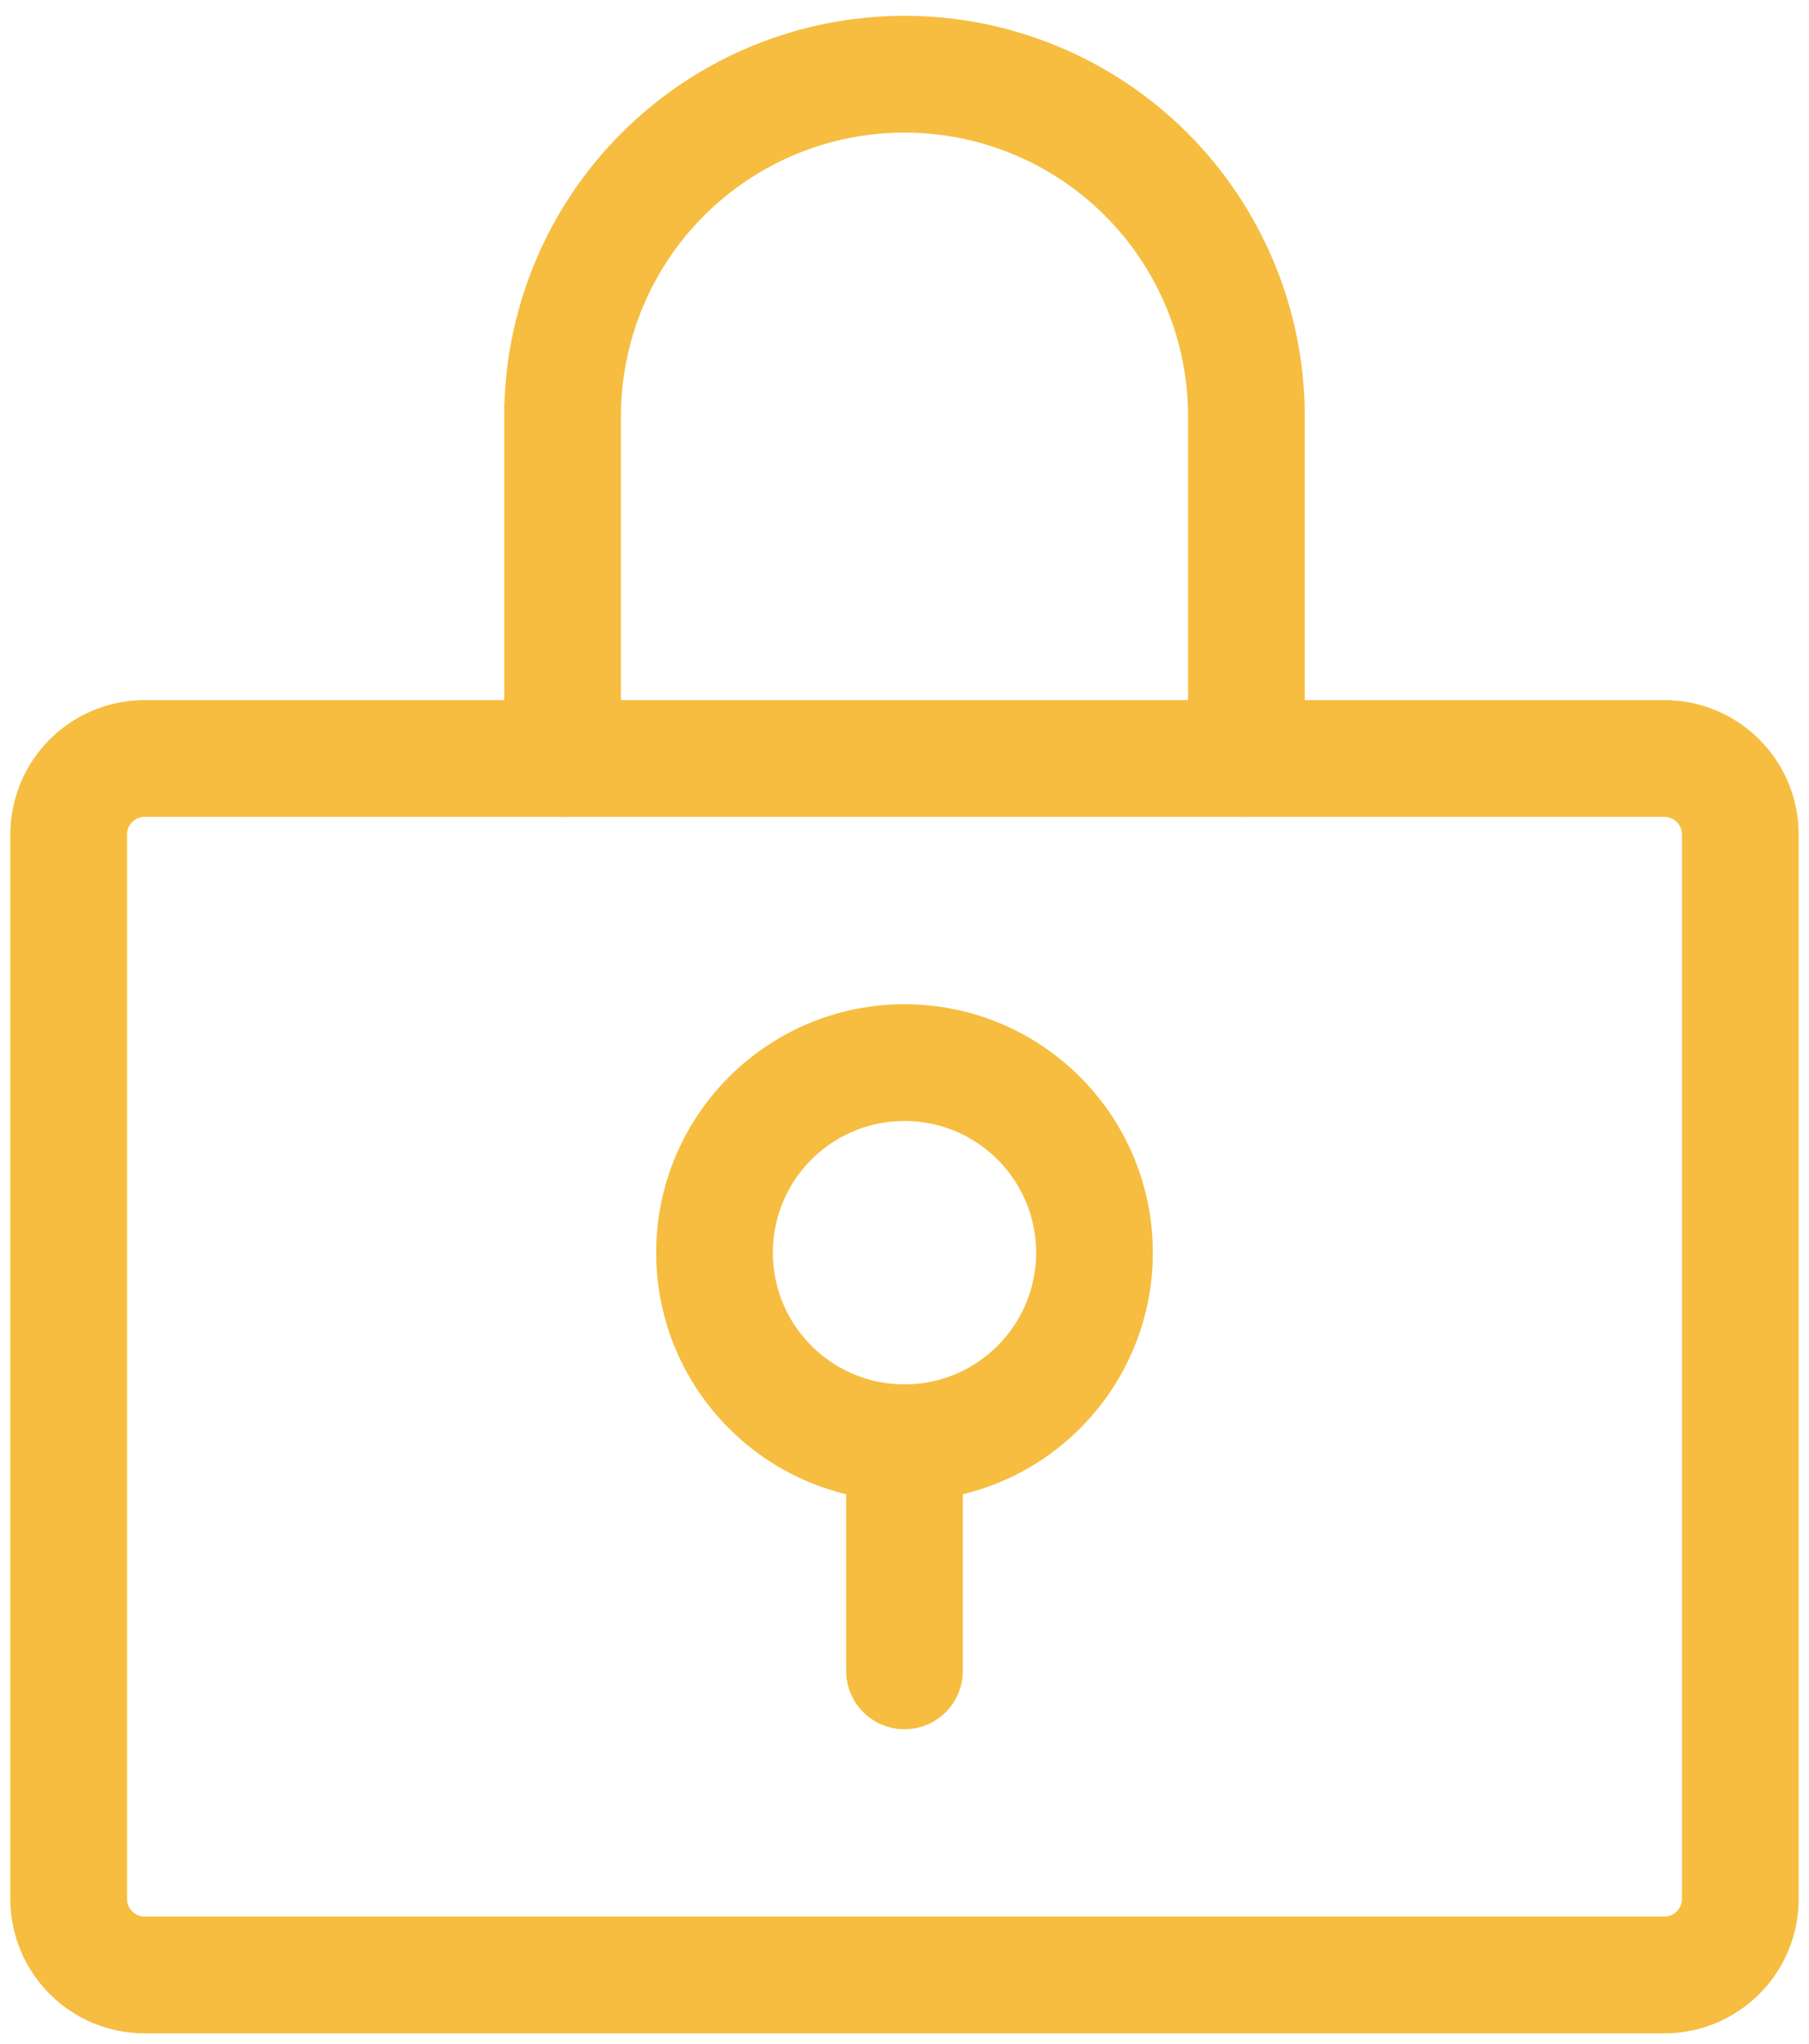
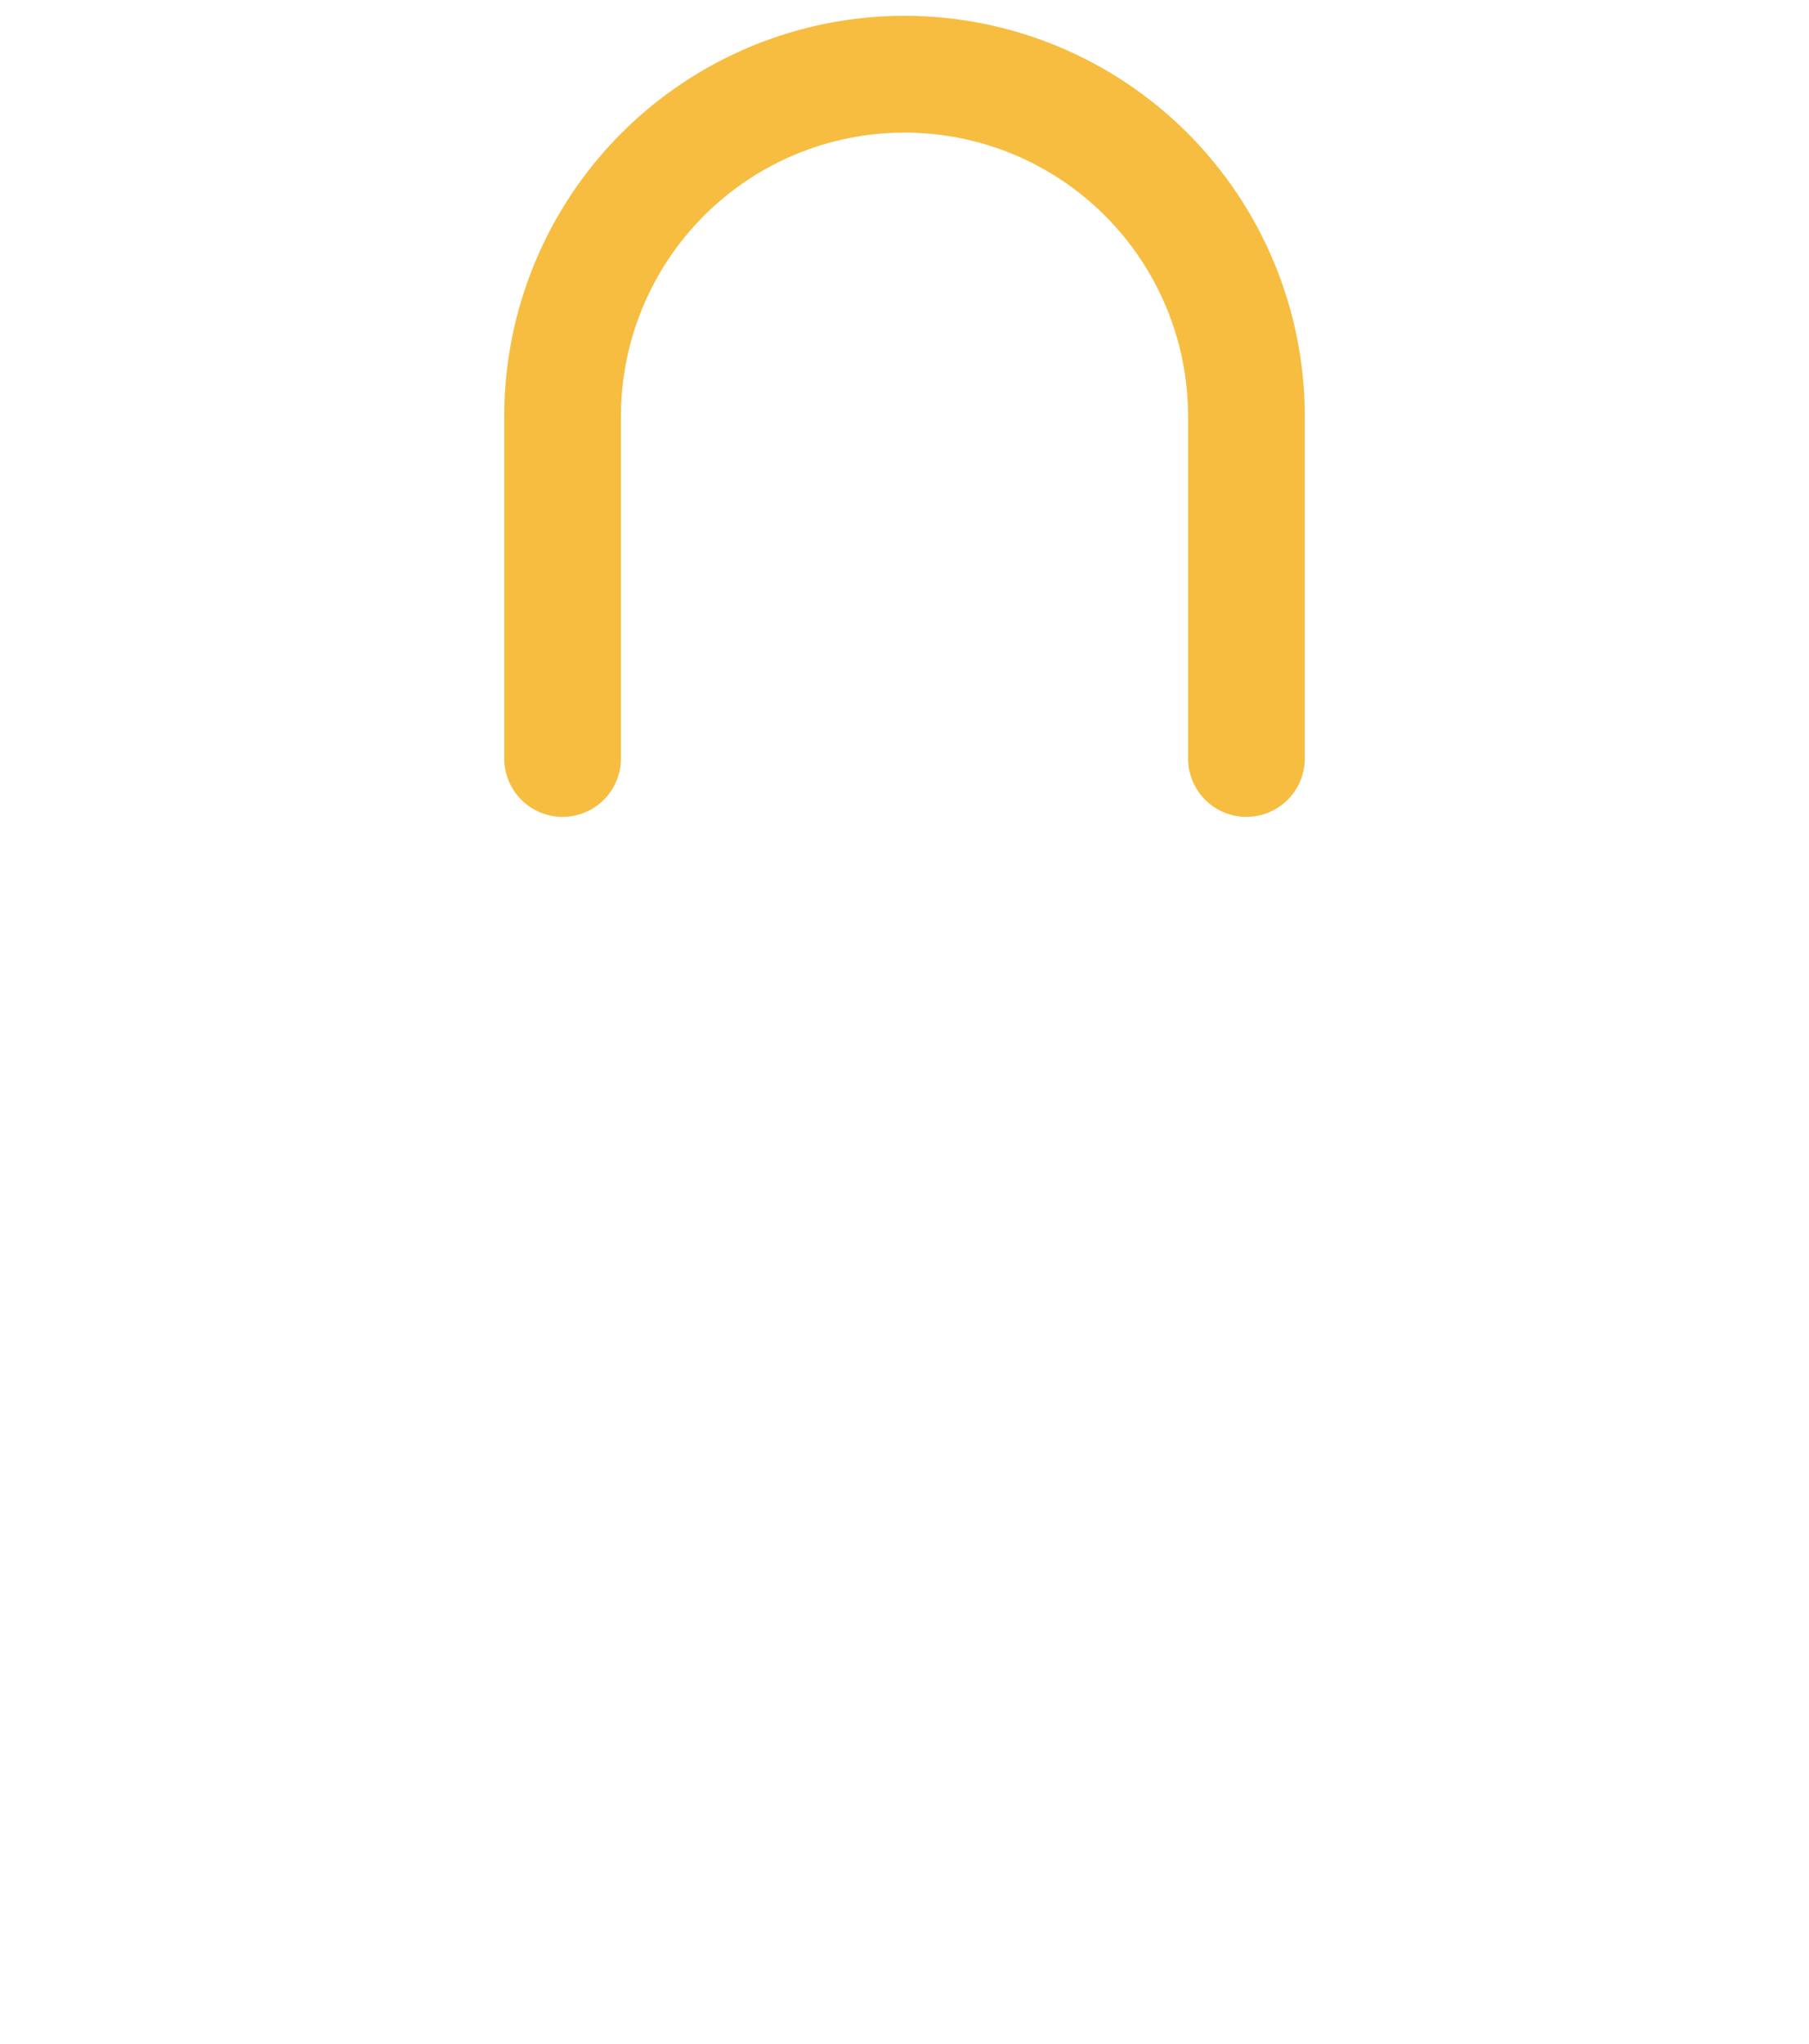
<svg xmlns="http://www.w3.org/2000/svg" fill="none" viewBox="0 0 93 105" height="105" width="93">
-   <path stroke-linejoin="round" stroke-linecap="round" stroke-width="6" stroke="#F6BD40" d="M46.5 74.125C51.893 74.125 56.266 69.753 56.266 64.359C56.266 58.966 51.893 54.594 46.5 54.594C41.107 54.594 36.734 58.966 36.734 64.359C36.734 69.753 41.107 74.125 46.5 74.125Z" />
-   <path stroke-linejoin="round" stroke-linecap="round" stroke-width="6" stroke="#F6BD40" d="M46.5 74.125V85.844" />
-   <path stroke-linejoin="round" stroke-linecap="round" stroke-width="6" stroke="#F6BD40" d="M85.562 38.969H7.438C5.28 38.969 3.531 40.718 3.531 42.875V97.562C3.531 99.72 5.28 101.469 7.438 101.469H85.562C87.72 101.469 89.469 99.72 89.469 97.562V42.875C89.469 40.718 87.72 38.969 85.562 38.969Z" />
  <path stroke-linejoin="round" stroke-linecap="round" stroke-width="6" stroke="#F6BD40" d="M28.922 38.969V21.391C28.922 16.729 30.774 12.258 34.07 8.961C37.367 5.664 41.838 3.812 46.5 3.812C51.162 3.812 55.633 5.664 58.93 8.961C62.226 12.258 64.078 16.729 64.078 21.391V38.969" />
</svg>